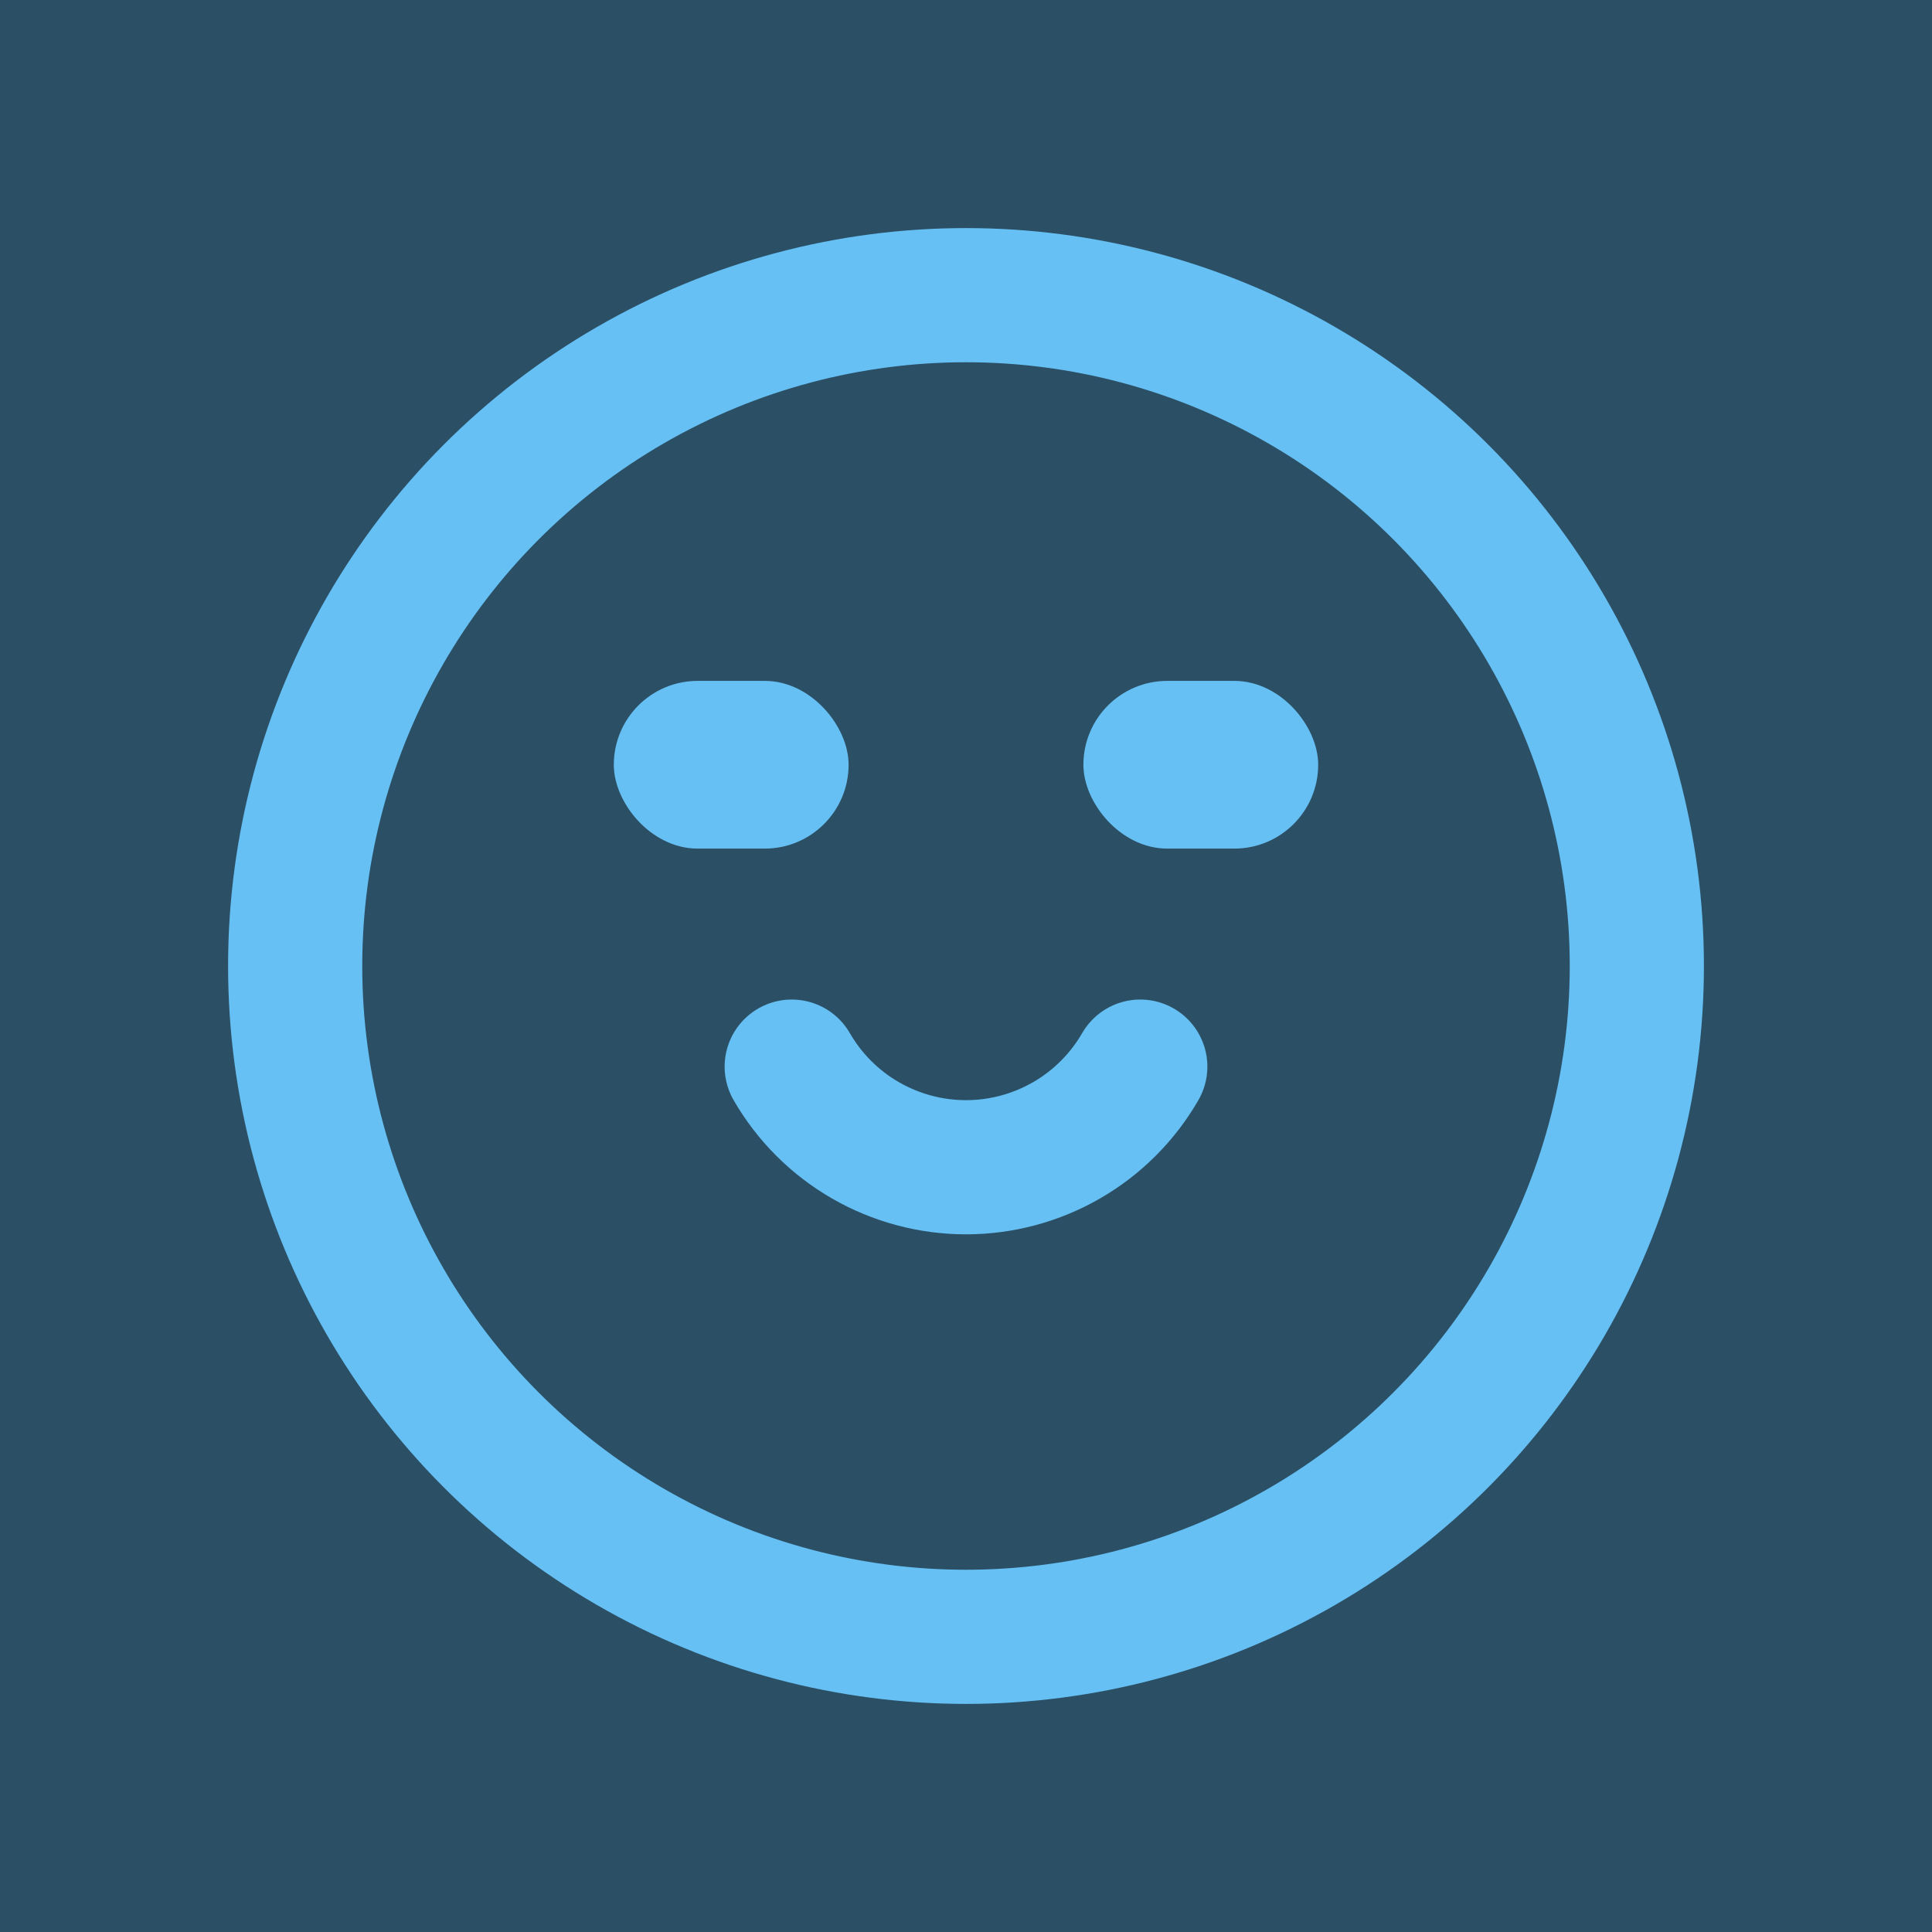
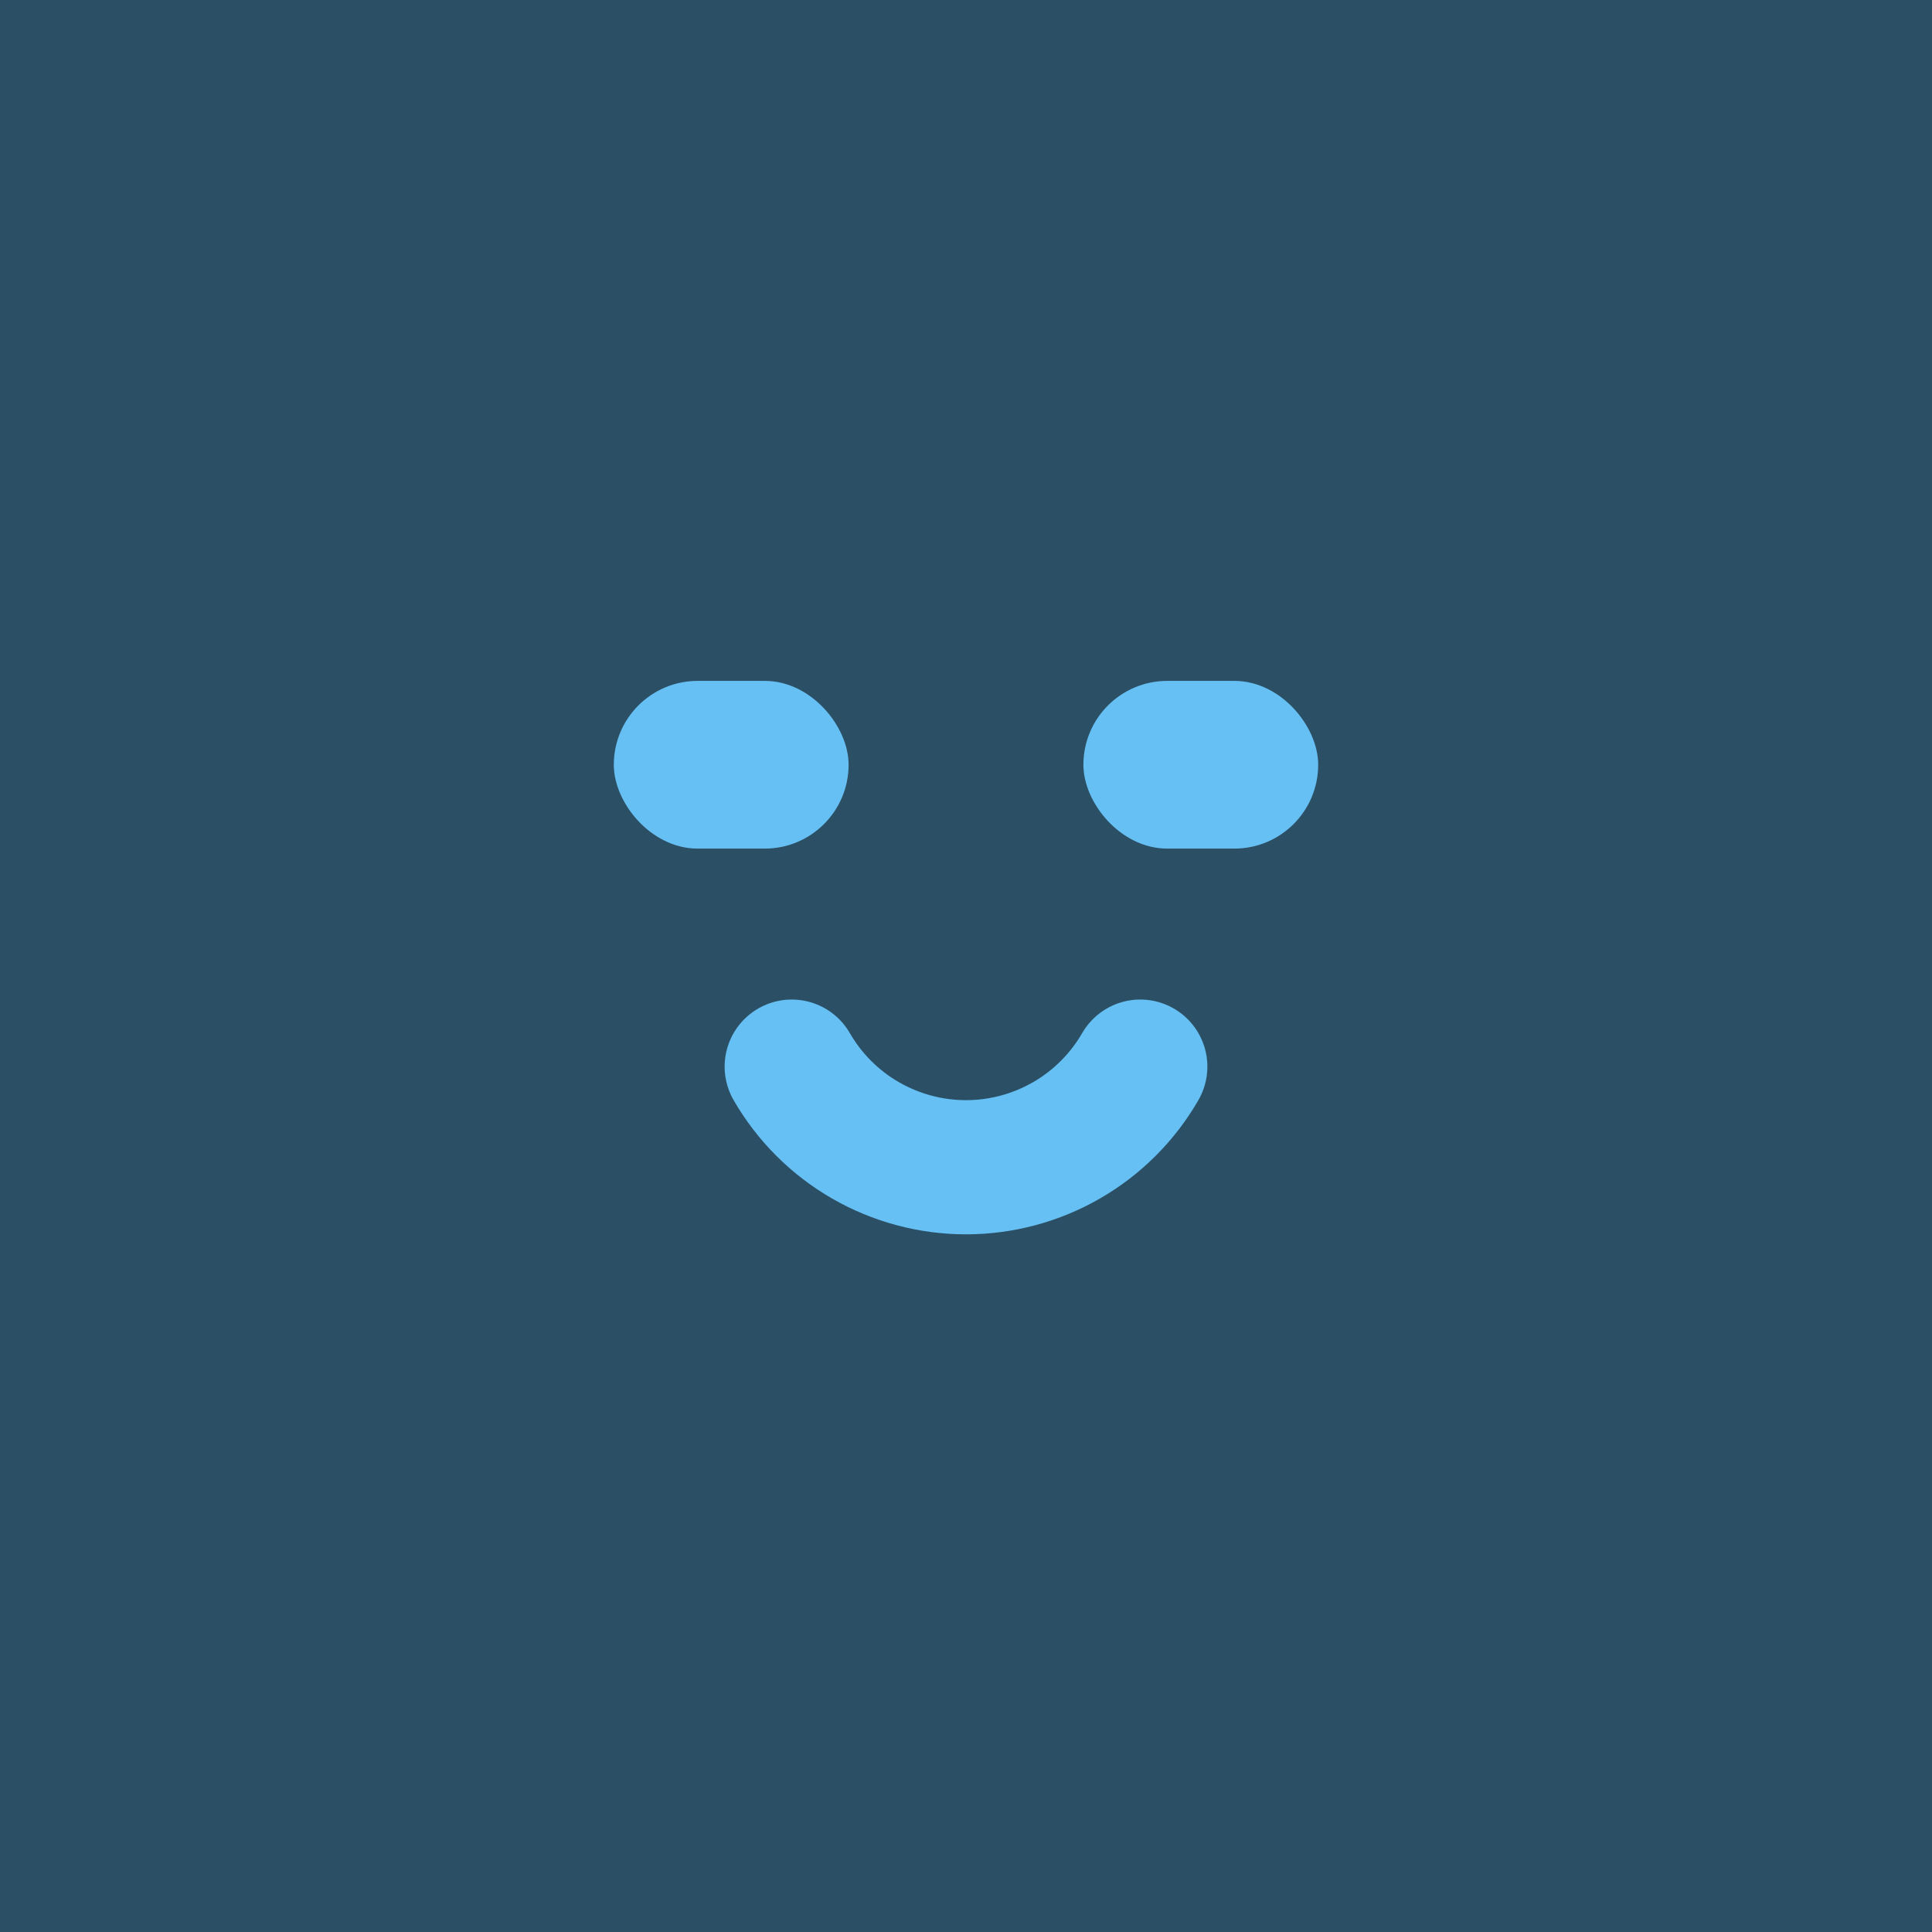
<svg xmlns="http://www.w3.org/2000/svg" width="800px" height="800px" viewBox="-2.4 -2.4 28.80 28.80" fill="none">
  <g id="SVGRepo_bgCarrier" stroke-width="0">
    <rect x="-2.4" y="-2.4" width="28.80" height="28.80" rx="0" fill="#2B5066" strokewidth="0" />
  </g>
  <g id="SVGRepo_tracerCarrier" stroke-linecap="round" stroke-linejoin="round" />
  <g id="SVGRepo_iconCarrier">
-     <circle cx="12" cy="12" r="10" stroke="#66C0F4" stroke-width="2" stroke-linecap="round" />
    <path d="M9.402 13.5C9.665 13.956 10.044 14.335 10.5 14.598C10.956 14.861 11.473 15 12 15C12.527 15 13.044 14.861 13.5 14.598C13.956 14.335 14.335 13.956 14.598 13.5" stroke="#66C0F4" stroke-width="2" stroke-linecap="round" />
    <rect x="6.875" y="7.875" width="3.25" height="2.25" rx="1.125" fill="#66C0F4" stroke="#66C0F4" stroke-width="0.25" stroke-linecap="round" />
    <rect x="13.875" y="7.875" width="3.25" height="2.25" rx="1.125" fill="#66C0F4" stroke="#66C0F4" stroke-width="0.25" stroke-linecap="round" />
  </g>
</svg>